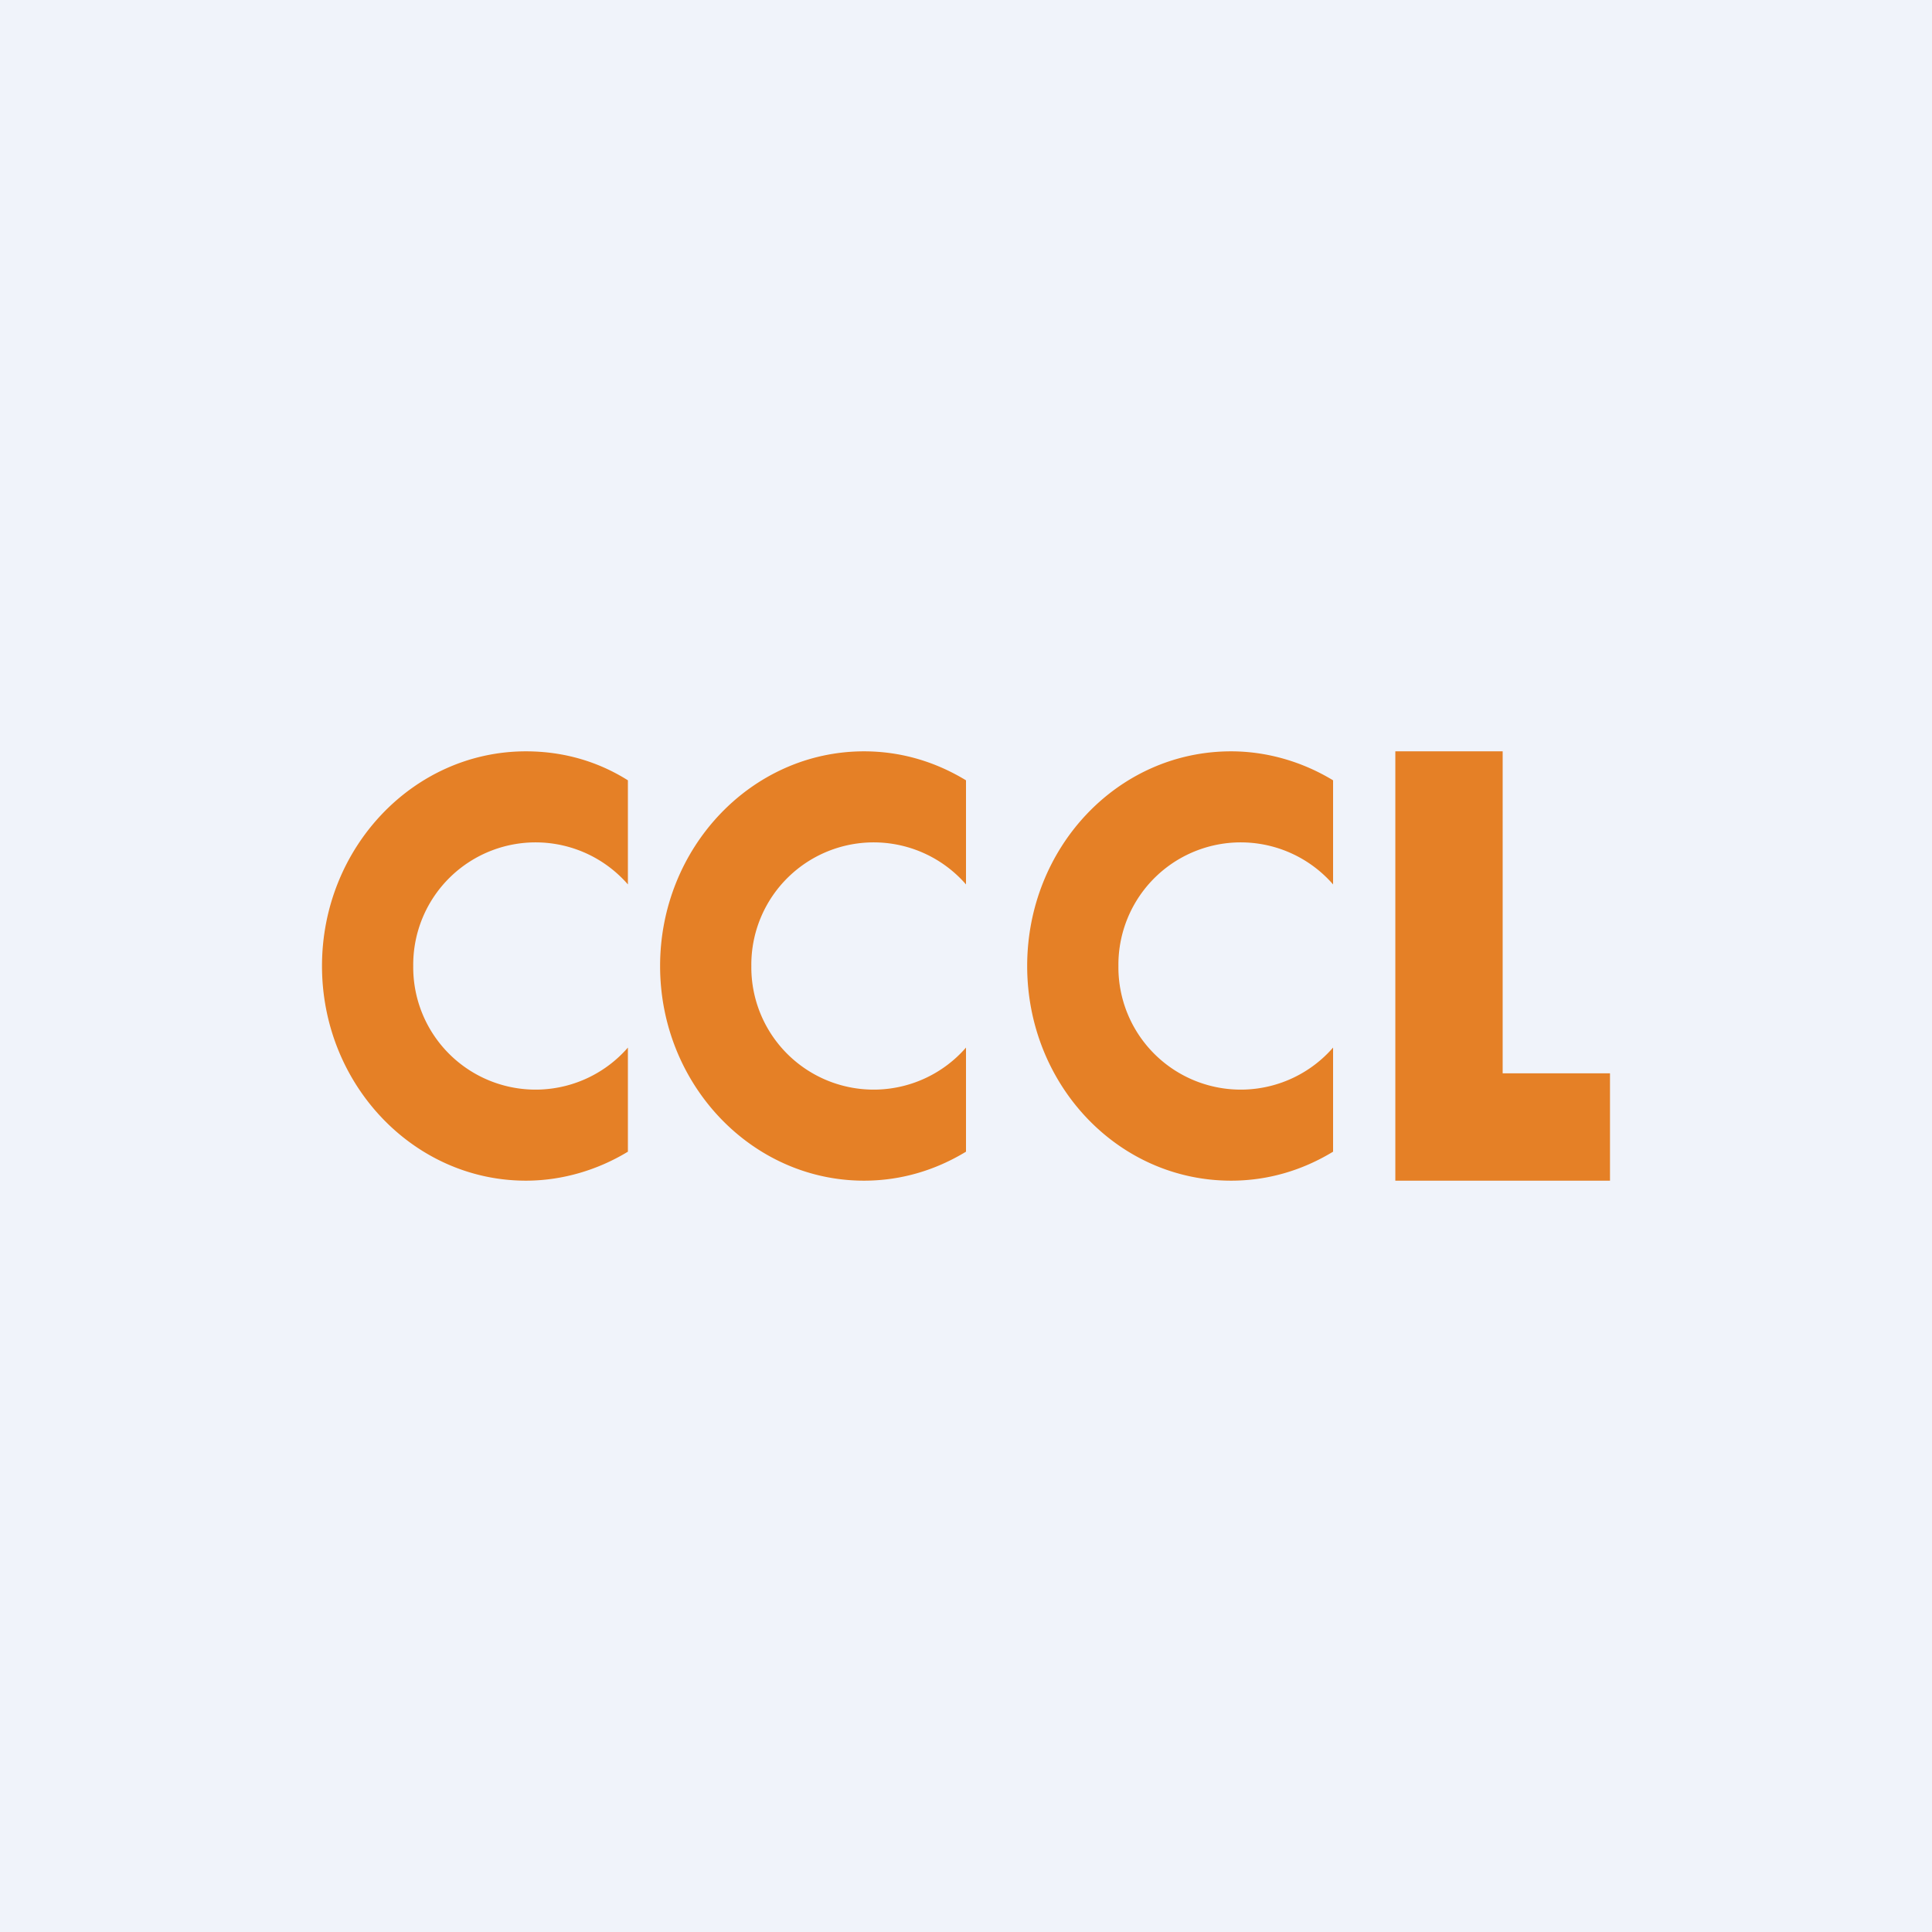
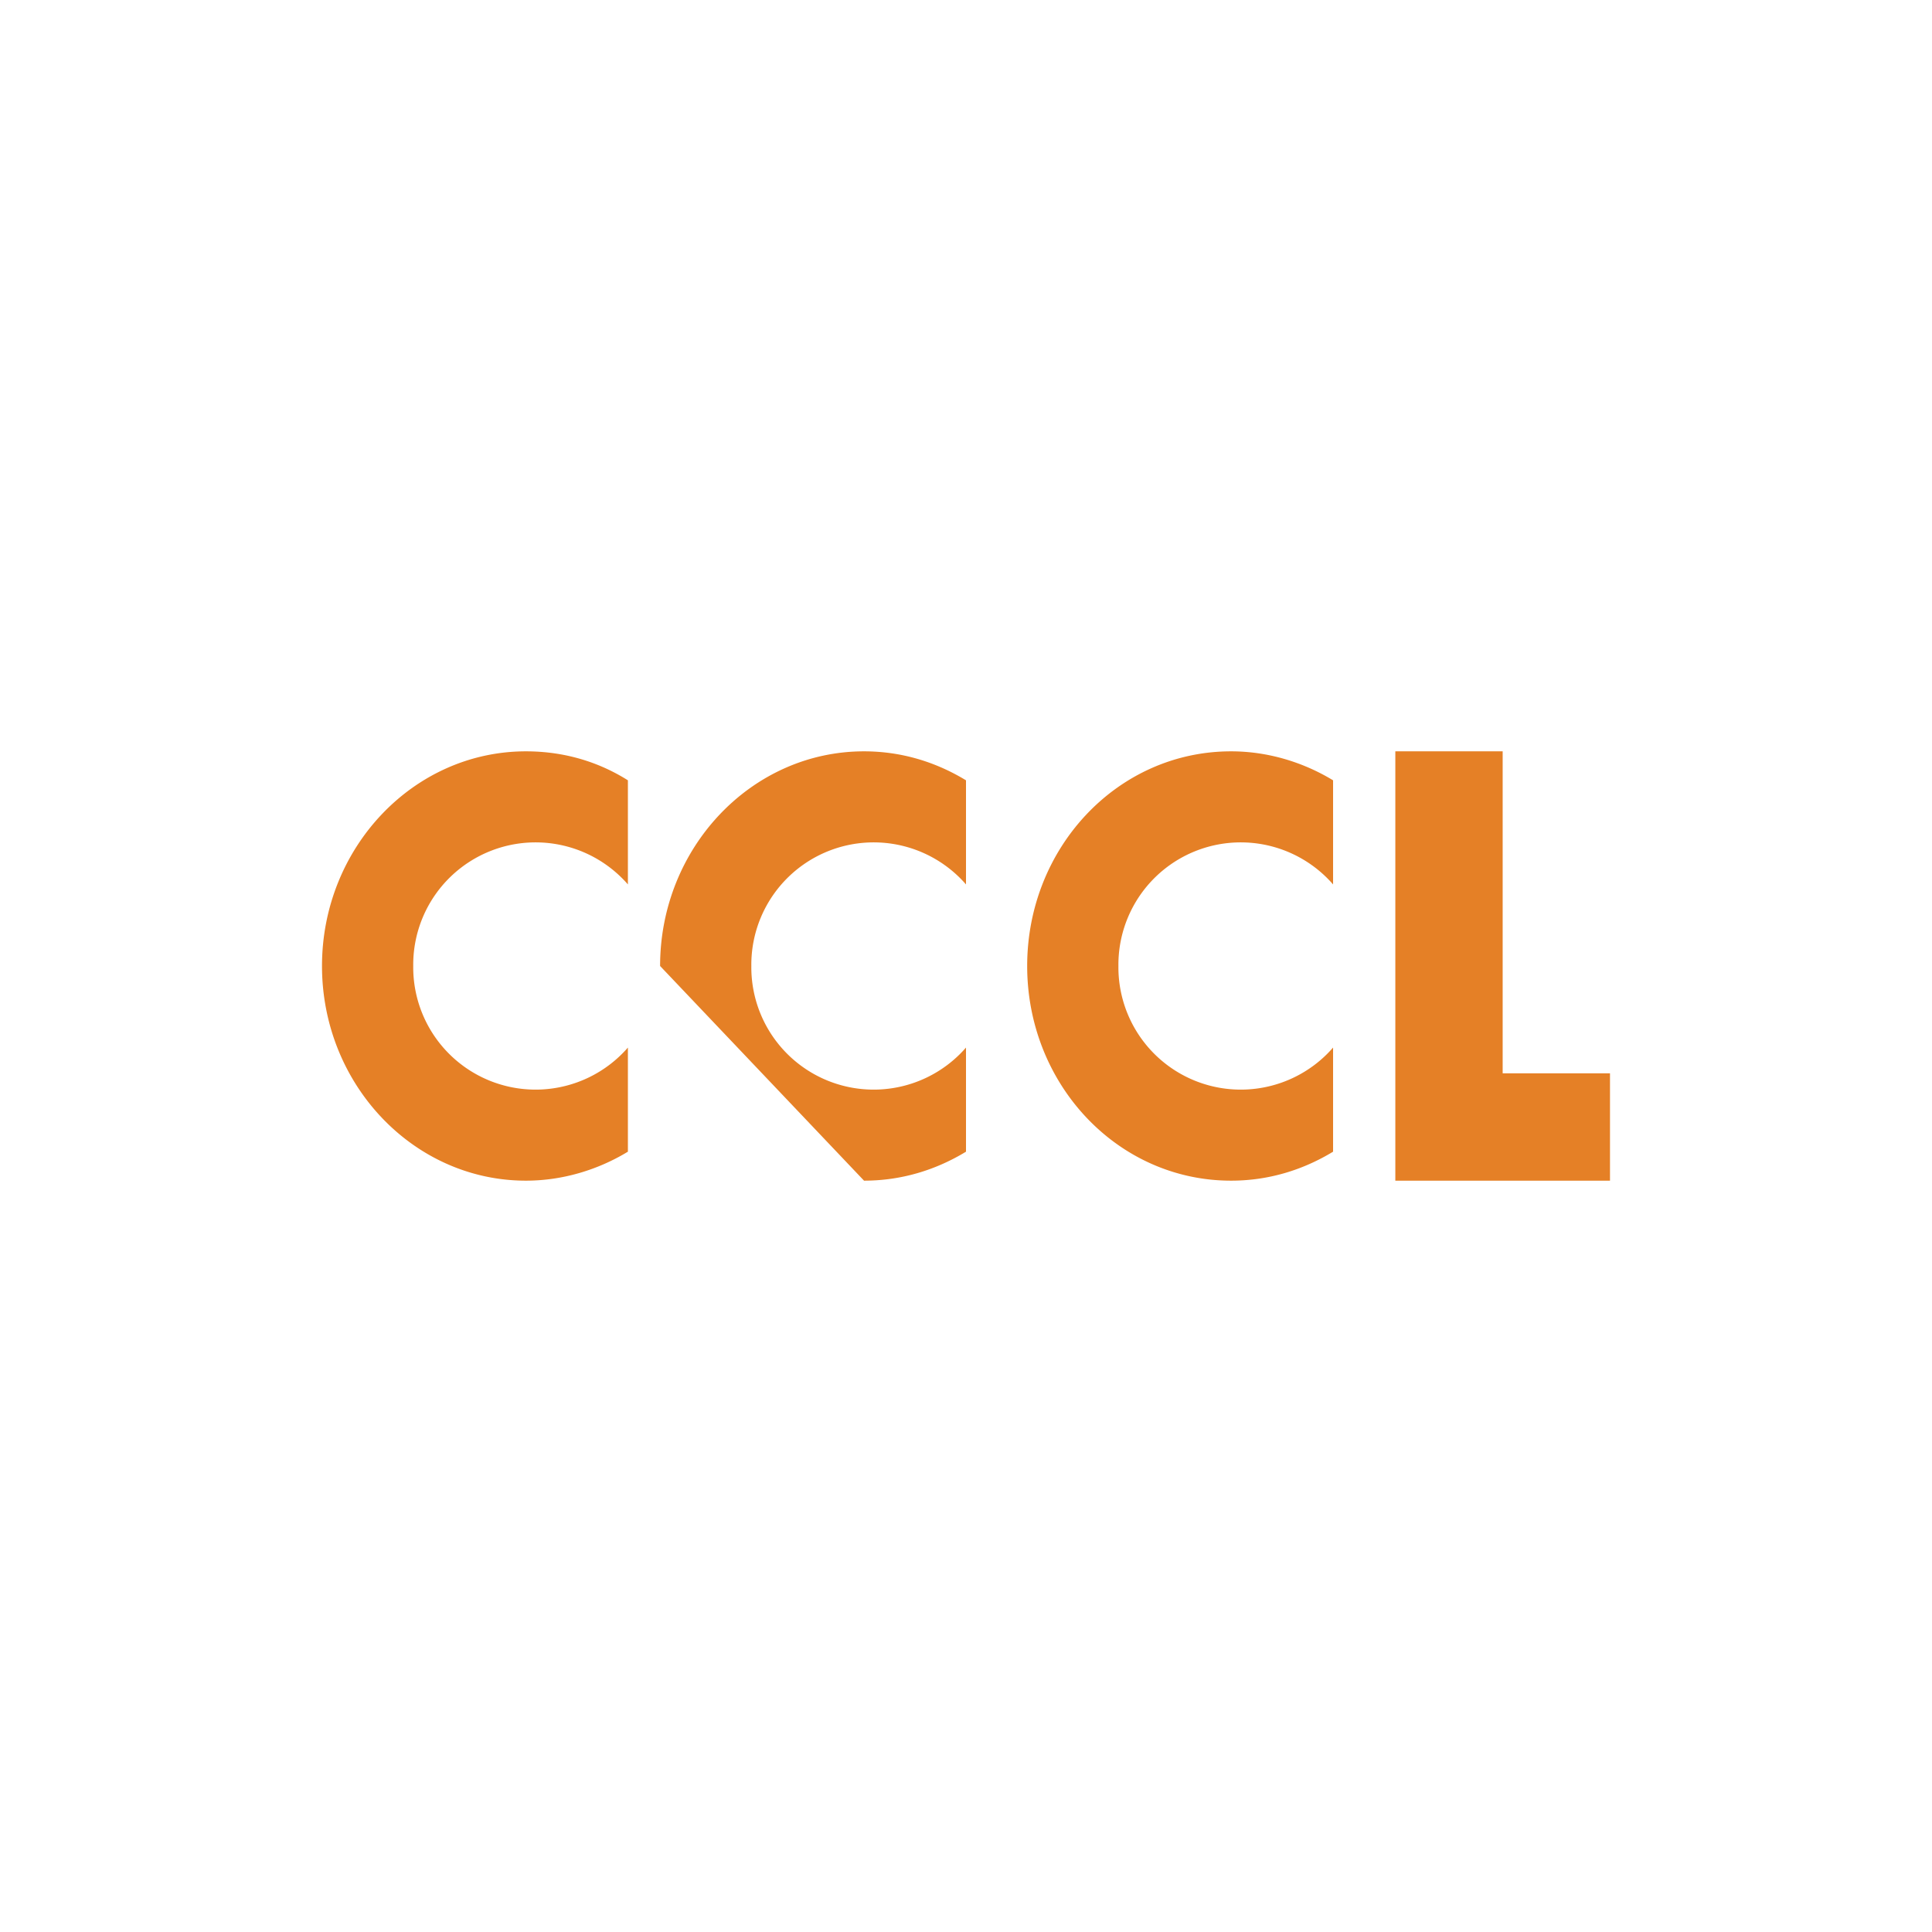
<svg xmlns="http://www.w3.org/2000/svg" width="18" height="18" viewBox="0 0 18 18">
-   <path fill="#F0F3FA" d="M0 0h18v18H0z" />
-   <path d="M8.05 11c.35 0 .67-.1.95-.27v-.97A1.14 1.14 0 0 1 7 9a1.14 1.14 0 0 1 2-.76v-.97C8.72 7.1 8.4 7 8.05 7c-1.05 0-1.9.9-1.9 2s.85 2 1.9 2ZM4.9 11c.34 0 .67-.1.95-.27v-.97a1.14 1.14 0 0 1-2-.76 1.14 1.14 0 0 1 2-.76v-.97C5.58 7.1 5.26 7 4.9 7 3.85 7 3 7.9 3 9s.85 2 1.9 2Zm7.52-.27c-.28.17-.6.27-.95.27-1.06 0-1.9-.9-1.9-2s.84-2 1.9-2c.34 0 .67.1.95.27v.97a1.14 1.14 0 0 0-2 .76 1.14 1.14 0 0 0 2 .76v.97ZM13 7v4h2v-1h-1V7h-1Z" fill="#E58026" />
+   <path d="M8.05 11c.35 0 .67-.1.95-.27v-.97A1.14 1.14 0 0 1 7 9a1.14 1.14 0 0 1 2-.76v-.97C8.72 7.1 8.4 7 8.05 7c-1.05 0-1.9.9-1.9 2ZM4.9 11c.34 0 .67-.1.95-.27v-.97a1.14 1.14 0 0 1-2-.76 1.14 1.14 0 0 1 2-.76v-.97C5.58 7.1 5.26 7 4.9 7 3.85 7 3 7.9 3 9s.85 2 1.9 2Zm7.52-.27c-.28.17-.6.27-.95.27-1.06 0-1.9-.9-1.9-2s.84-2 1.9-2c.34 0 .67.1.95.27v.97a1.14 1.14 0 0 0-2 .76 1.14 1.14 0 0 0 2 .76v.97ZM13 7v4h2v-1h-1V7h-1Z" fill="#E58026" />
</svg>